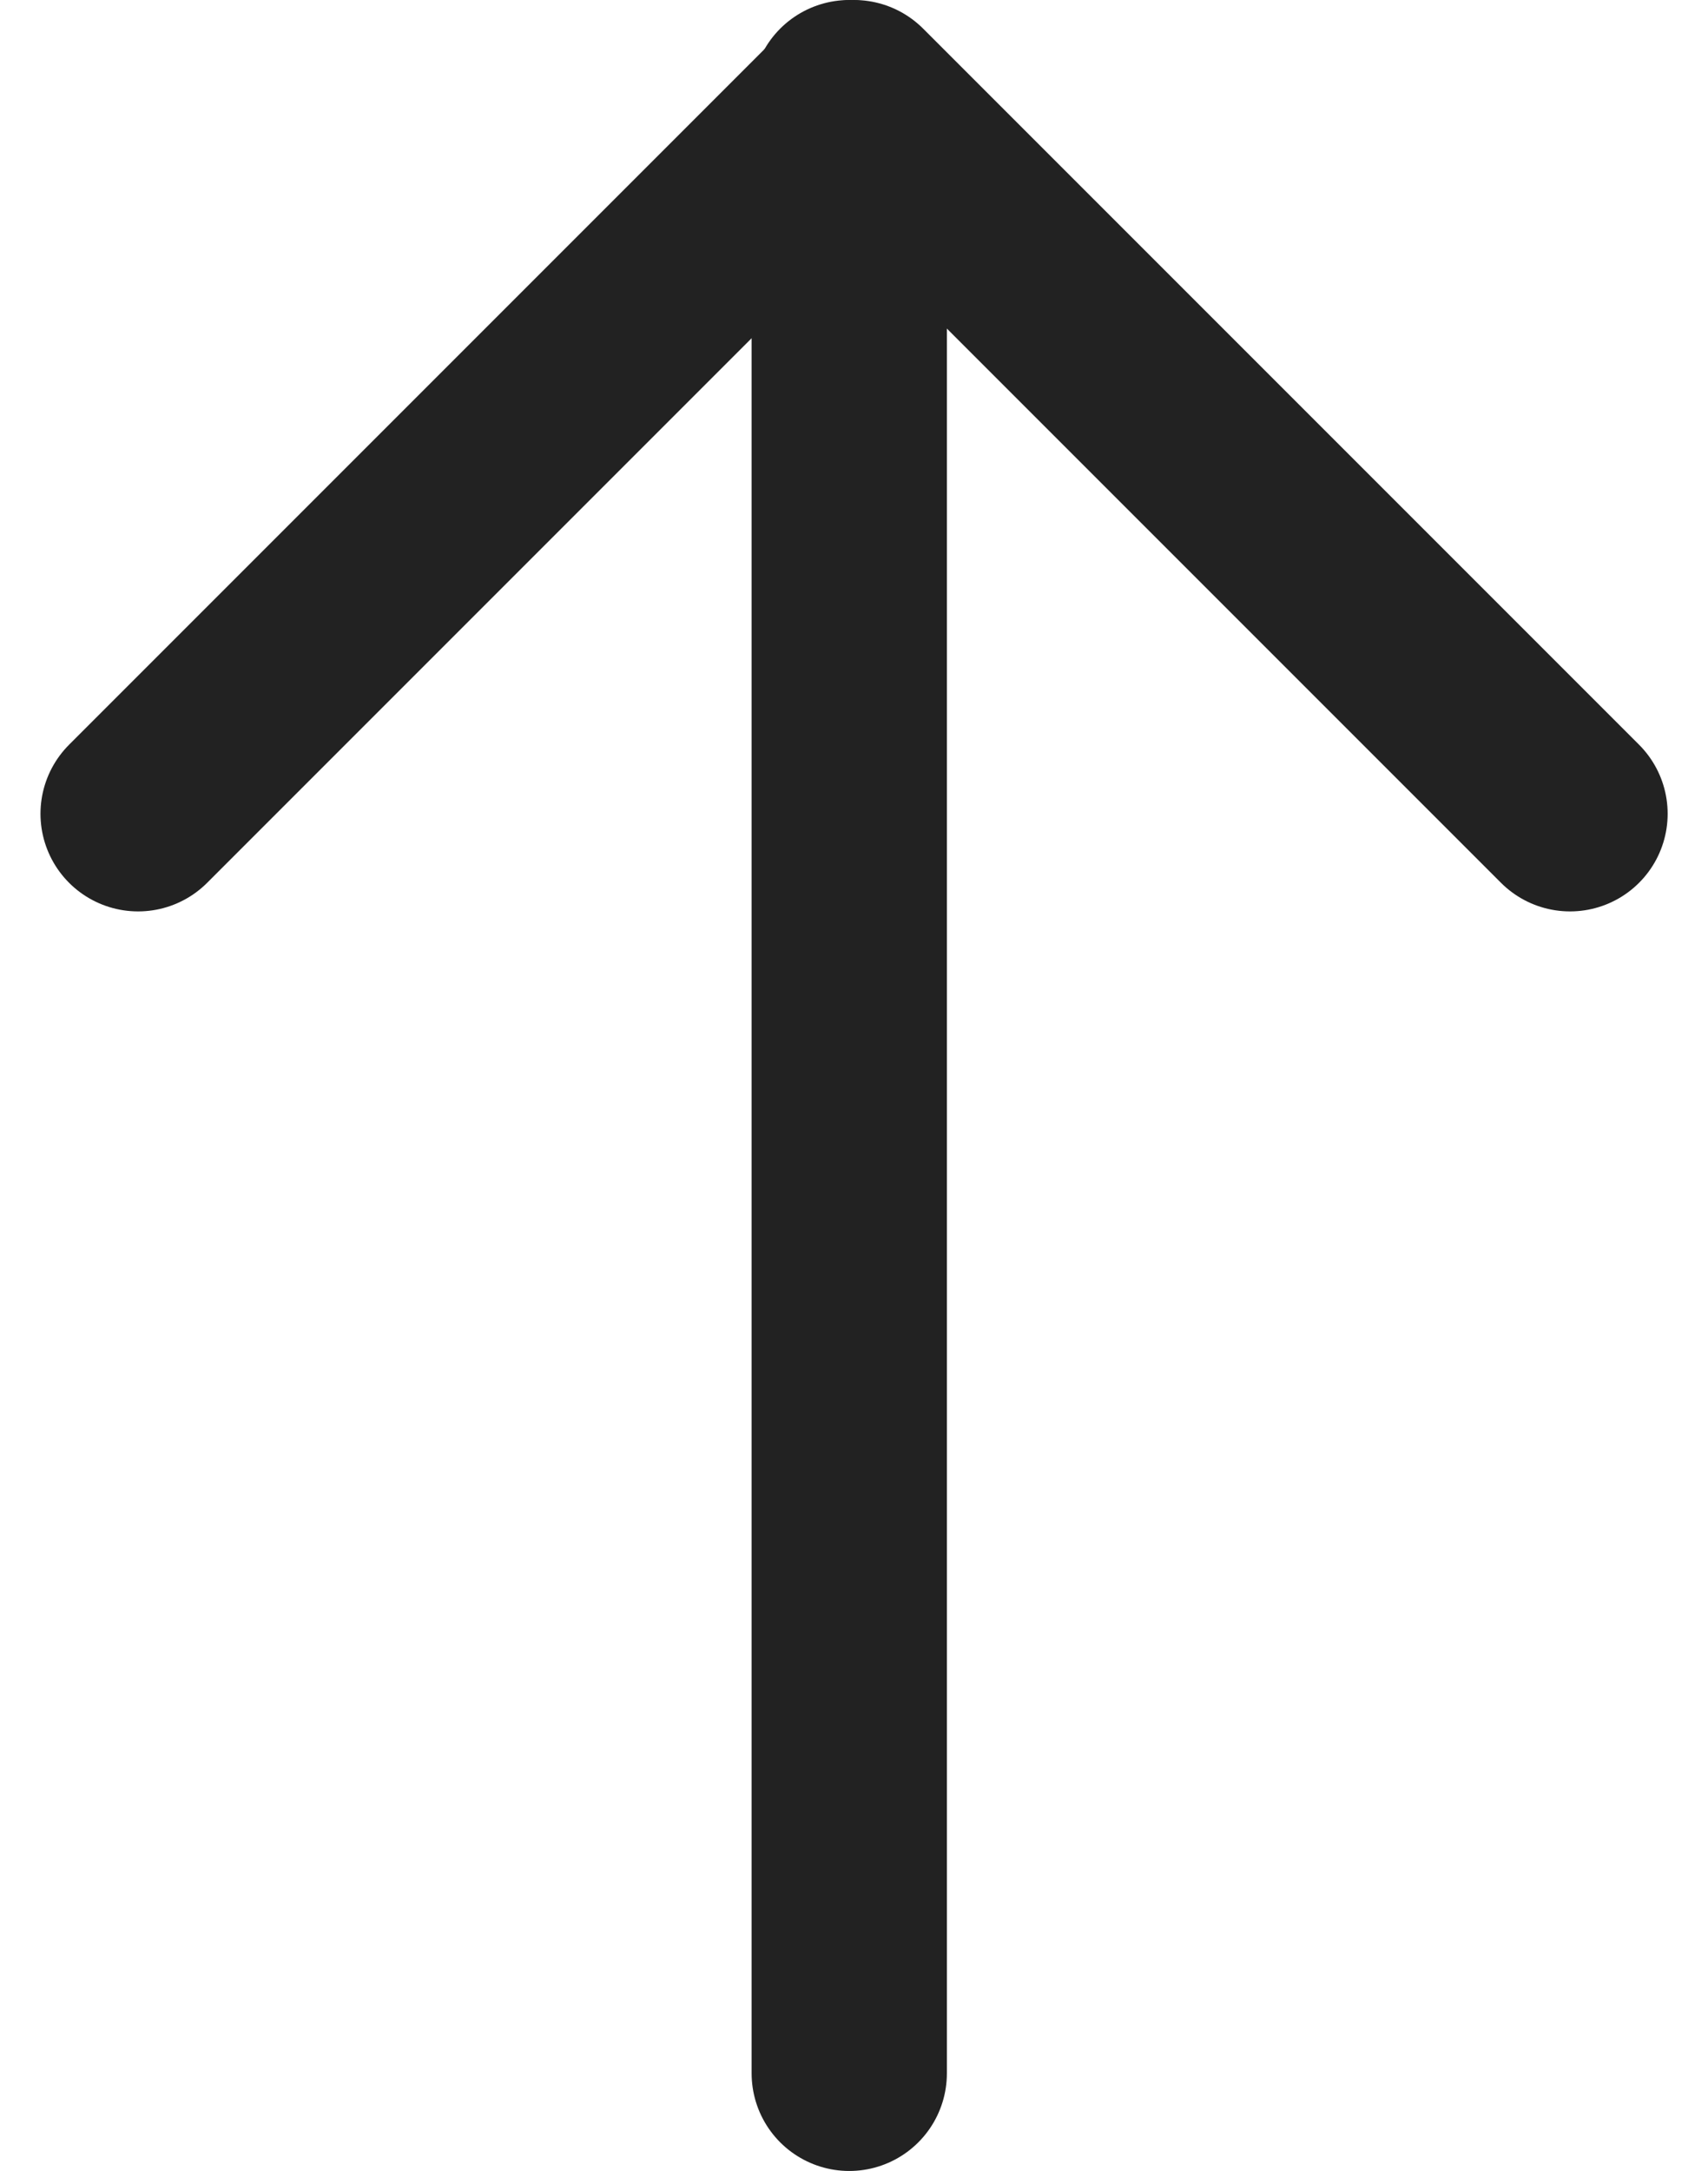
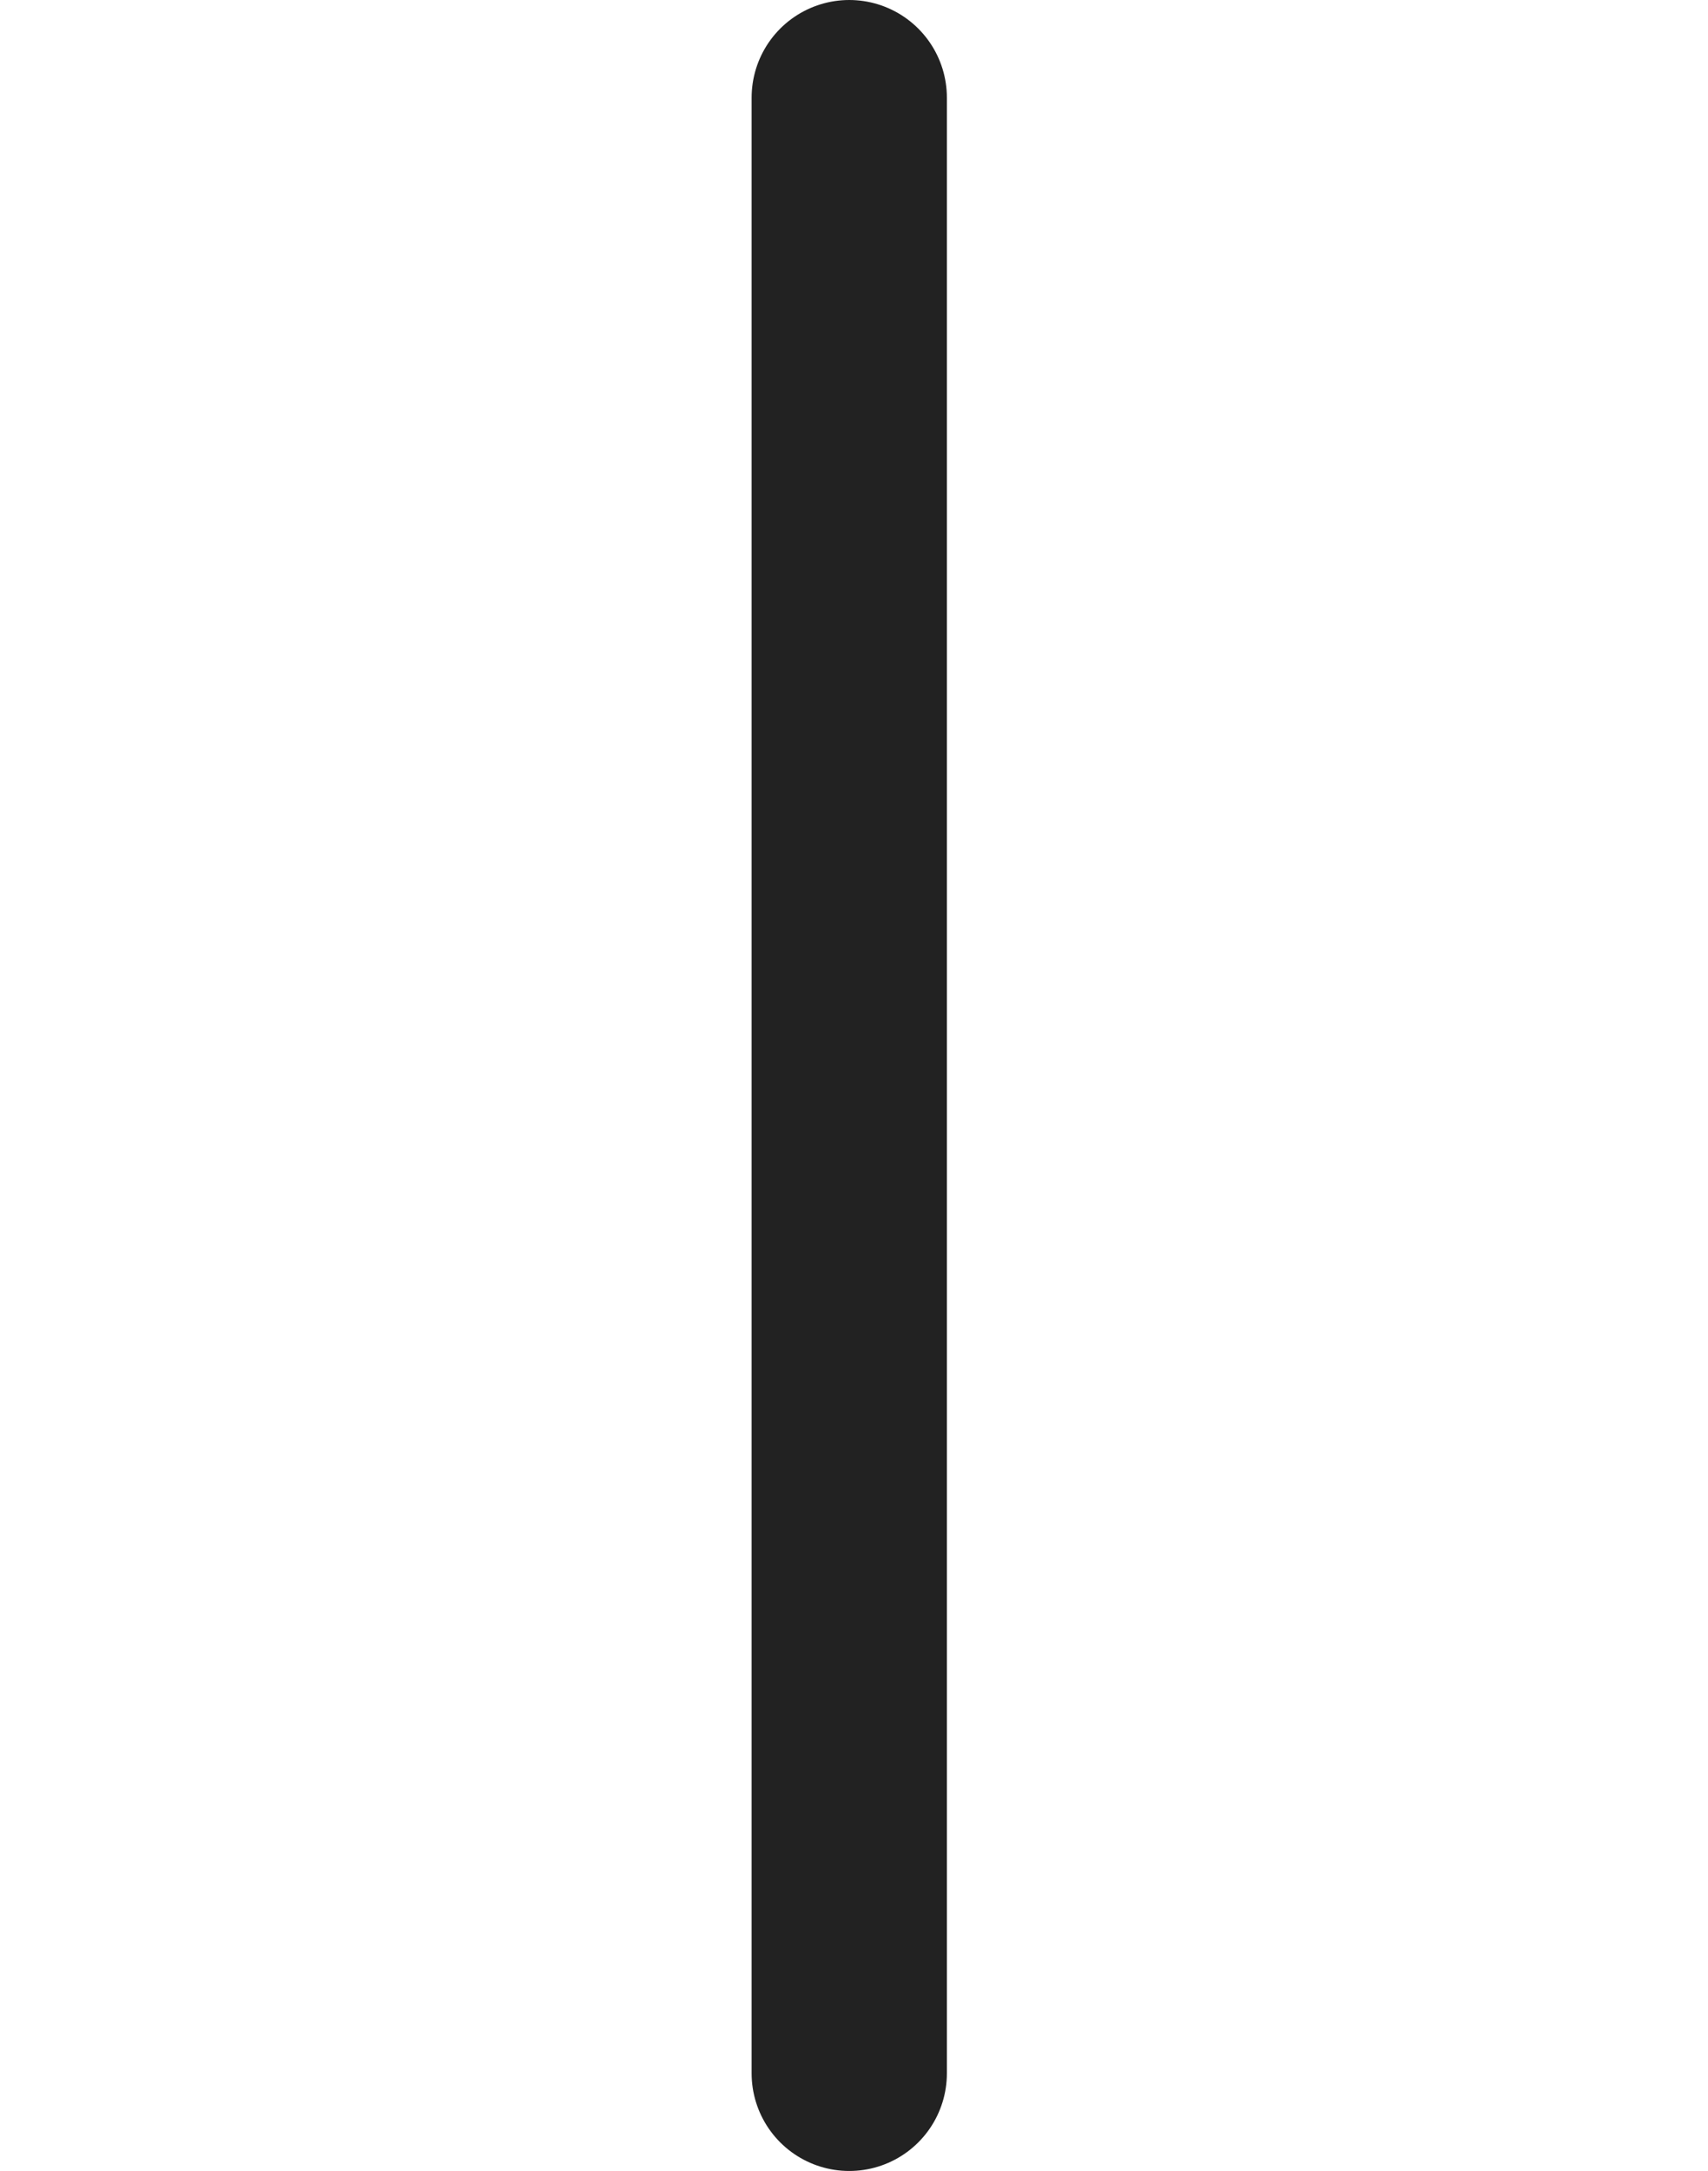
<svg xmlns="http://www.w3.org/2000/svg" width="13.121" height="16.674" viewBox="0 0 13.121 16.674">
  <g id="Group_435" data-name="Group 435" transform="translate(-1806.939 -992.25)">
    <path id="Path_1033" data-name="Path 1033" d="M0,0V15.174" transform="translate(1813.463 1008.174) rotate(180)" fill="none" stroke="#222" stroke-linecap="round" stroke-linejoin="round" stroke-width="1.5" />
-     <path id="Path_1034" data-name="Path 1034" d="M11,0,5.5,5.5,0,0" transform="translate(1819 998.5) rotate(180)" fill="none" stroke="#222" stroke-linecap="round" stroke-linejoin="round" stroke-width="1.5" />
  </g>
</svg>